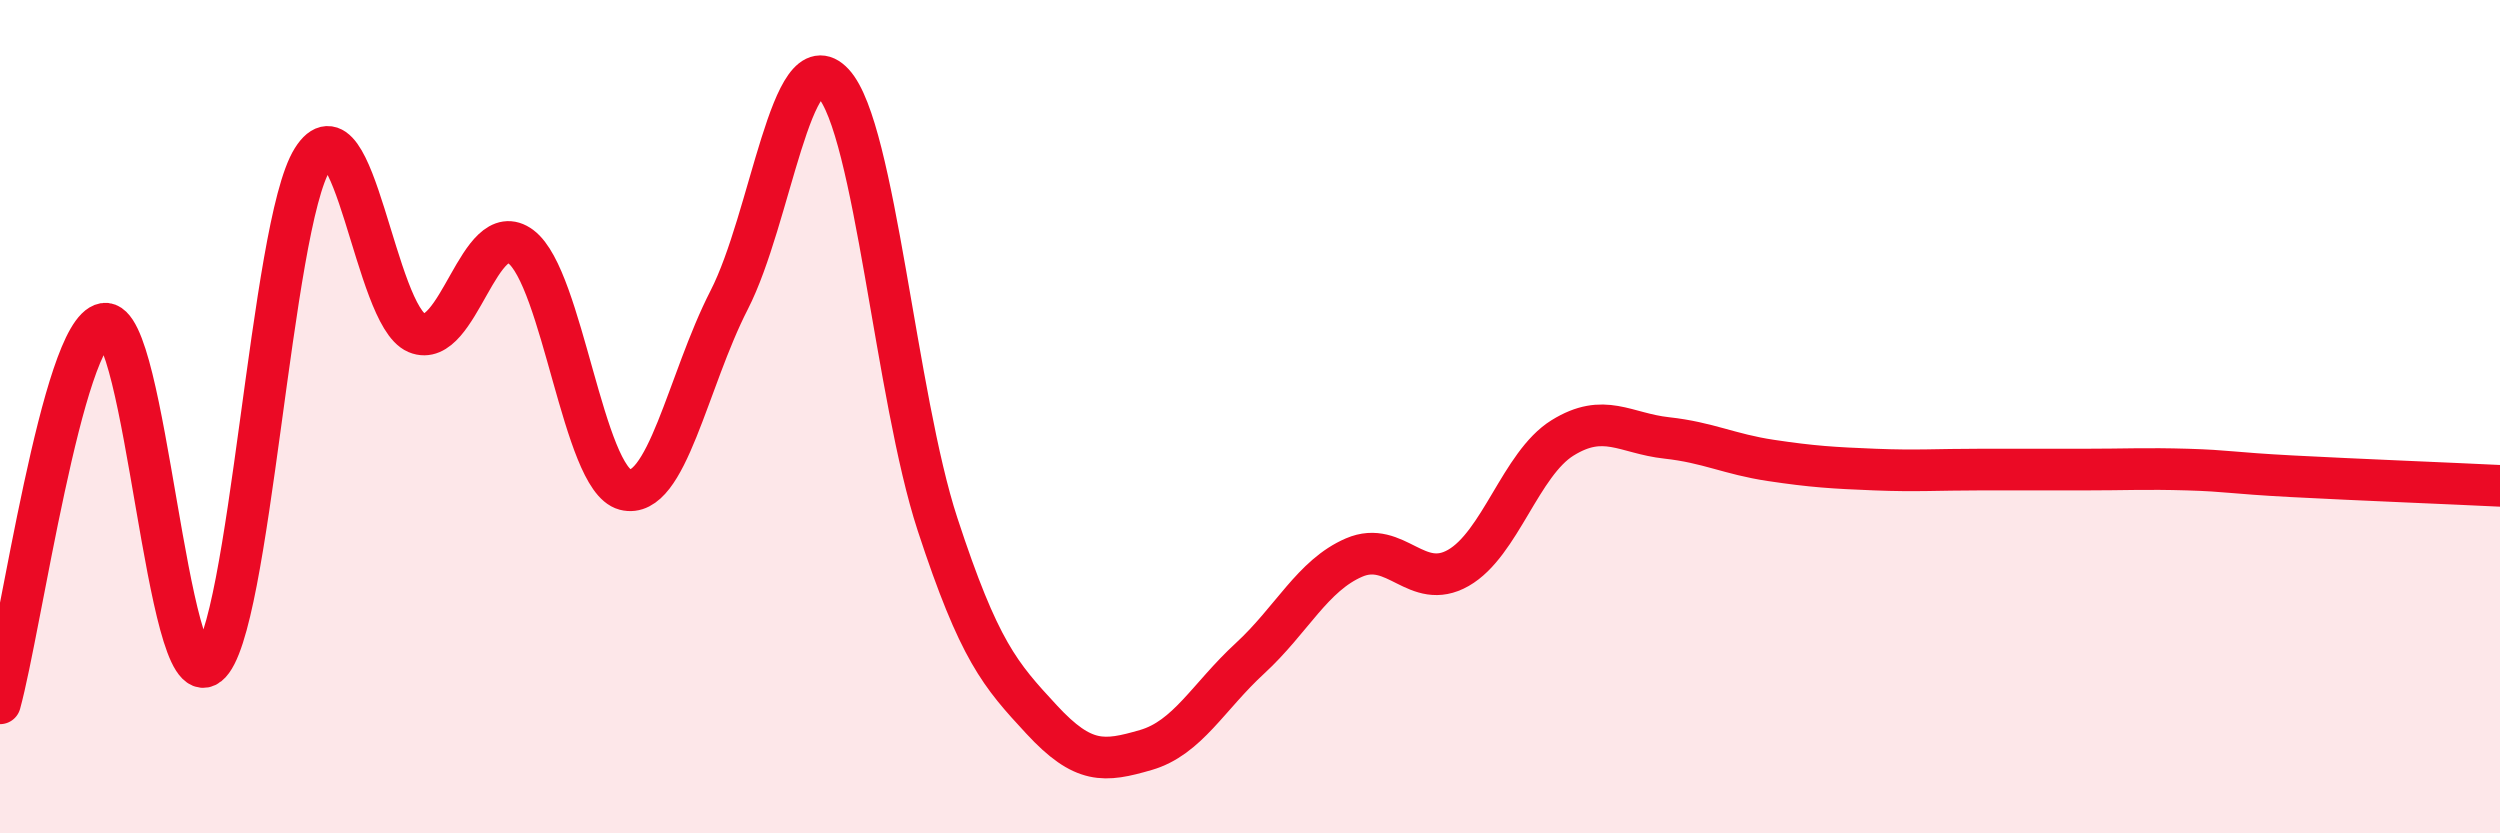
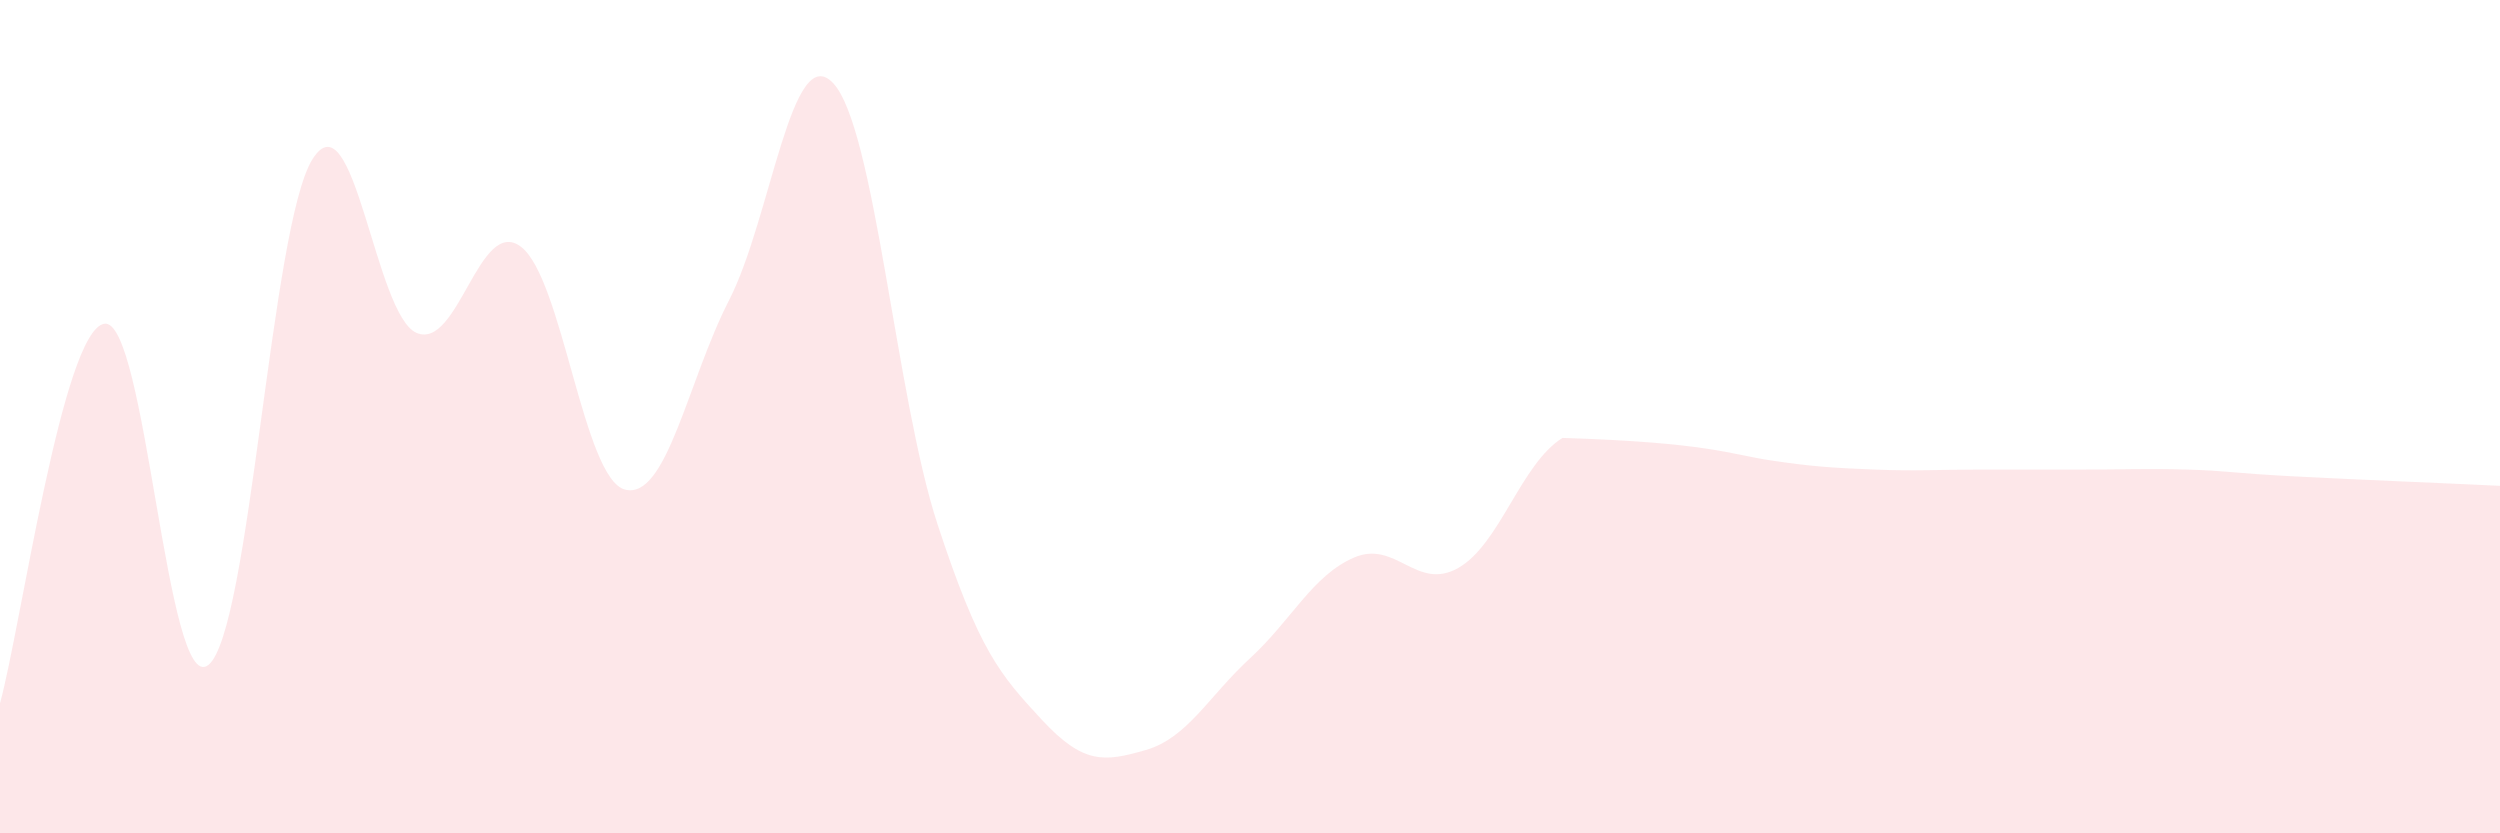
<svg xmlns="http://www.w3.org/2000/svg" width="60" height="20" viewBox="0 0 60 20">
-   <path d="M 0,16.88 C 0.5,15.06 1.5,7.95 2.5,7.77 C 3.5,7.59 4,16.75 5,15.96 C 6,15.17 6.5,5.41 7.5,3.82 C 8.5,2.23 9,7.57 10,7.99 C 11,8.41 11.5,5.17 12.5,5.92 C 13.5,6.67 14,11.49 15,11.75 C 16,12.01 16.5,9.15 17.5,7.2 C 18.5,5.25 19,0.92 20,2 C 21,3.08 21.5,9.53 22.5,12.58 C 23.5,15.63 24,16.19 25,17.27 C 26,18.35 26.5,18.29 27.5,18 C 28.5,17.71 29,16.72 30,15.8 C 31,14.88 31.5,13.81 32.5,13.38 C 33.5,12.95 34,14.2 35,13.63 C 36,13.06 36.5,11.13 37.5,10.51 C 38.5,9.89 39,10.4 40,10.51 C 41,10.62 41.5,10.9 42.5,11.05 C 43.5,11.2 44,11.23 45,11.27 C 46,11.31 46.5,11.27 47.5,11.27 C 48.5,11.27 49,11.27 50,11.27 C 51,11.27 51.5,11.24 52.5,11.27 C 53.5,11.3 53.5,11.35 55,11.43 C 56.5,11.51 59,11.61 60,11.66L60 20L0 20Z" fill="#EB0A25" opacity="0.1" stroke-linecap="round" stroke-linejoin="round" />
-   <path d="M 0,16.88 C 0.5,15.06 1.5,7.95 2.5,7.77 C 3.5,7.59 4,16.75 5,15.96 C 6,15.17 6.5,5.41 7.5,3.82 C 8.5,2.23 9,7.57 10,7.99 C 11,8.41 11.5,5.17 12.5,5.92 C 13.5,6.67 14,11.49 15,11.75 C 16,12.01 16.5,9.15 17.5,7.2 C 18.5,5.25 19,0.92 20,2 C 21,3.08 21.5,9.53 22.5,12.58 C 23.5,15.63 24,16.19 25,17.27 C 26,18.35 26.5,18.29 27.5,18 C 28.5,17.71 29,16.72 30,15.8 C 31,14.88 31.5,13.81 32.5,13.38 C 33.5,12.95 34,14.2 35,13.63 C 36,13.06 36.5,11.13 37.5,10.51 C 38.5,9.89 39,10.4 40,10.51 C 41,10.62 41.5,10.9 42.5,11.05 C 43.5,11.2 44,11.23 45,11.27 C 46,11.31 46.5,11.27 47.5,11.27 C 48.5,11.27 49,11.27 50,11.27 C 51,11.27 51.5,11.24 52.5,11.27 C 53.5,11.3 53.5,11.35 55,11.43 C 56.5,11.51 59,11.61 60,11.66" stroke="#EB0A25" stroke-width="1" fill="none" stroke-linecap="round" stroke-linejoin="round" />
+   <path d="M 0,16.88 C 0.5,15.06 1.5,7.95 2.5,7.77 C 3.5,7.59 4,16.75 5,15.96 C 6,15.17 6.5,5.41 7.5,3.82 C 8.5,2.23 9,7.57 10,7.99 C 11,8.41 11.5,5.17 12.5,5.92 C 13.5,6.67 14,11.49 15,11.75 C 16,12.01 16.5,9.15 17.5,7.2 C 18.5,5.25 19,0.92 20,2 C 21,3.08 21.5,9.53 22.5,12.58 C 23.5,15.63 24,16.19 25,17.27 C 26,18.35 26.5,18.29 27.5,18 C 28.5,17.71 29,16.72 30,15.8 C 31,14.88 31.5,13.81 32.5,13.38 C 33.5,12.95 34,14.2 35,13.63 C 36,13.06 36.5,11.13 37.5,10.51 C 41,10.62 41.5,10.9 42.5,11.05 C 43.5,11.2 44,11.23 45,11.27 C 46,11.31 46.5,11.27 47.5,11.27 C 48.5,11.27 49,11.27 50,11.27 C 51,11.27 51.5,11.24 52.5,11.27 C 53.5,11.3 53.5,11.35 55,11.43 C 56.5,11.51 59,11.61 60,11.66L60 20L0 20Z" fill="#EB0A25" opacity="0.1" stroke-linecap="round" stroke-linejoin="round" />
</svg>